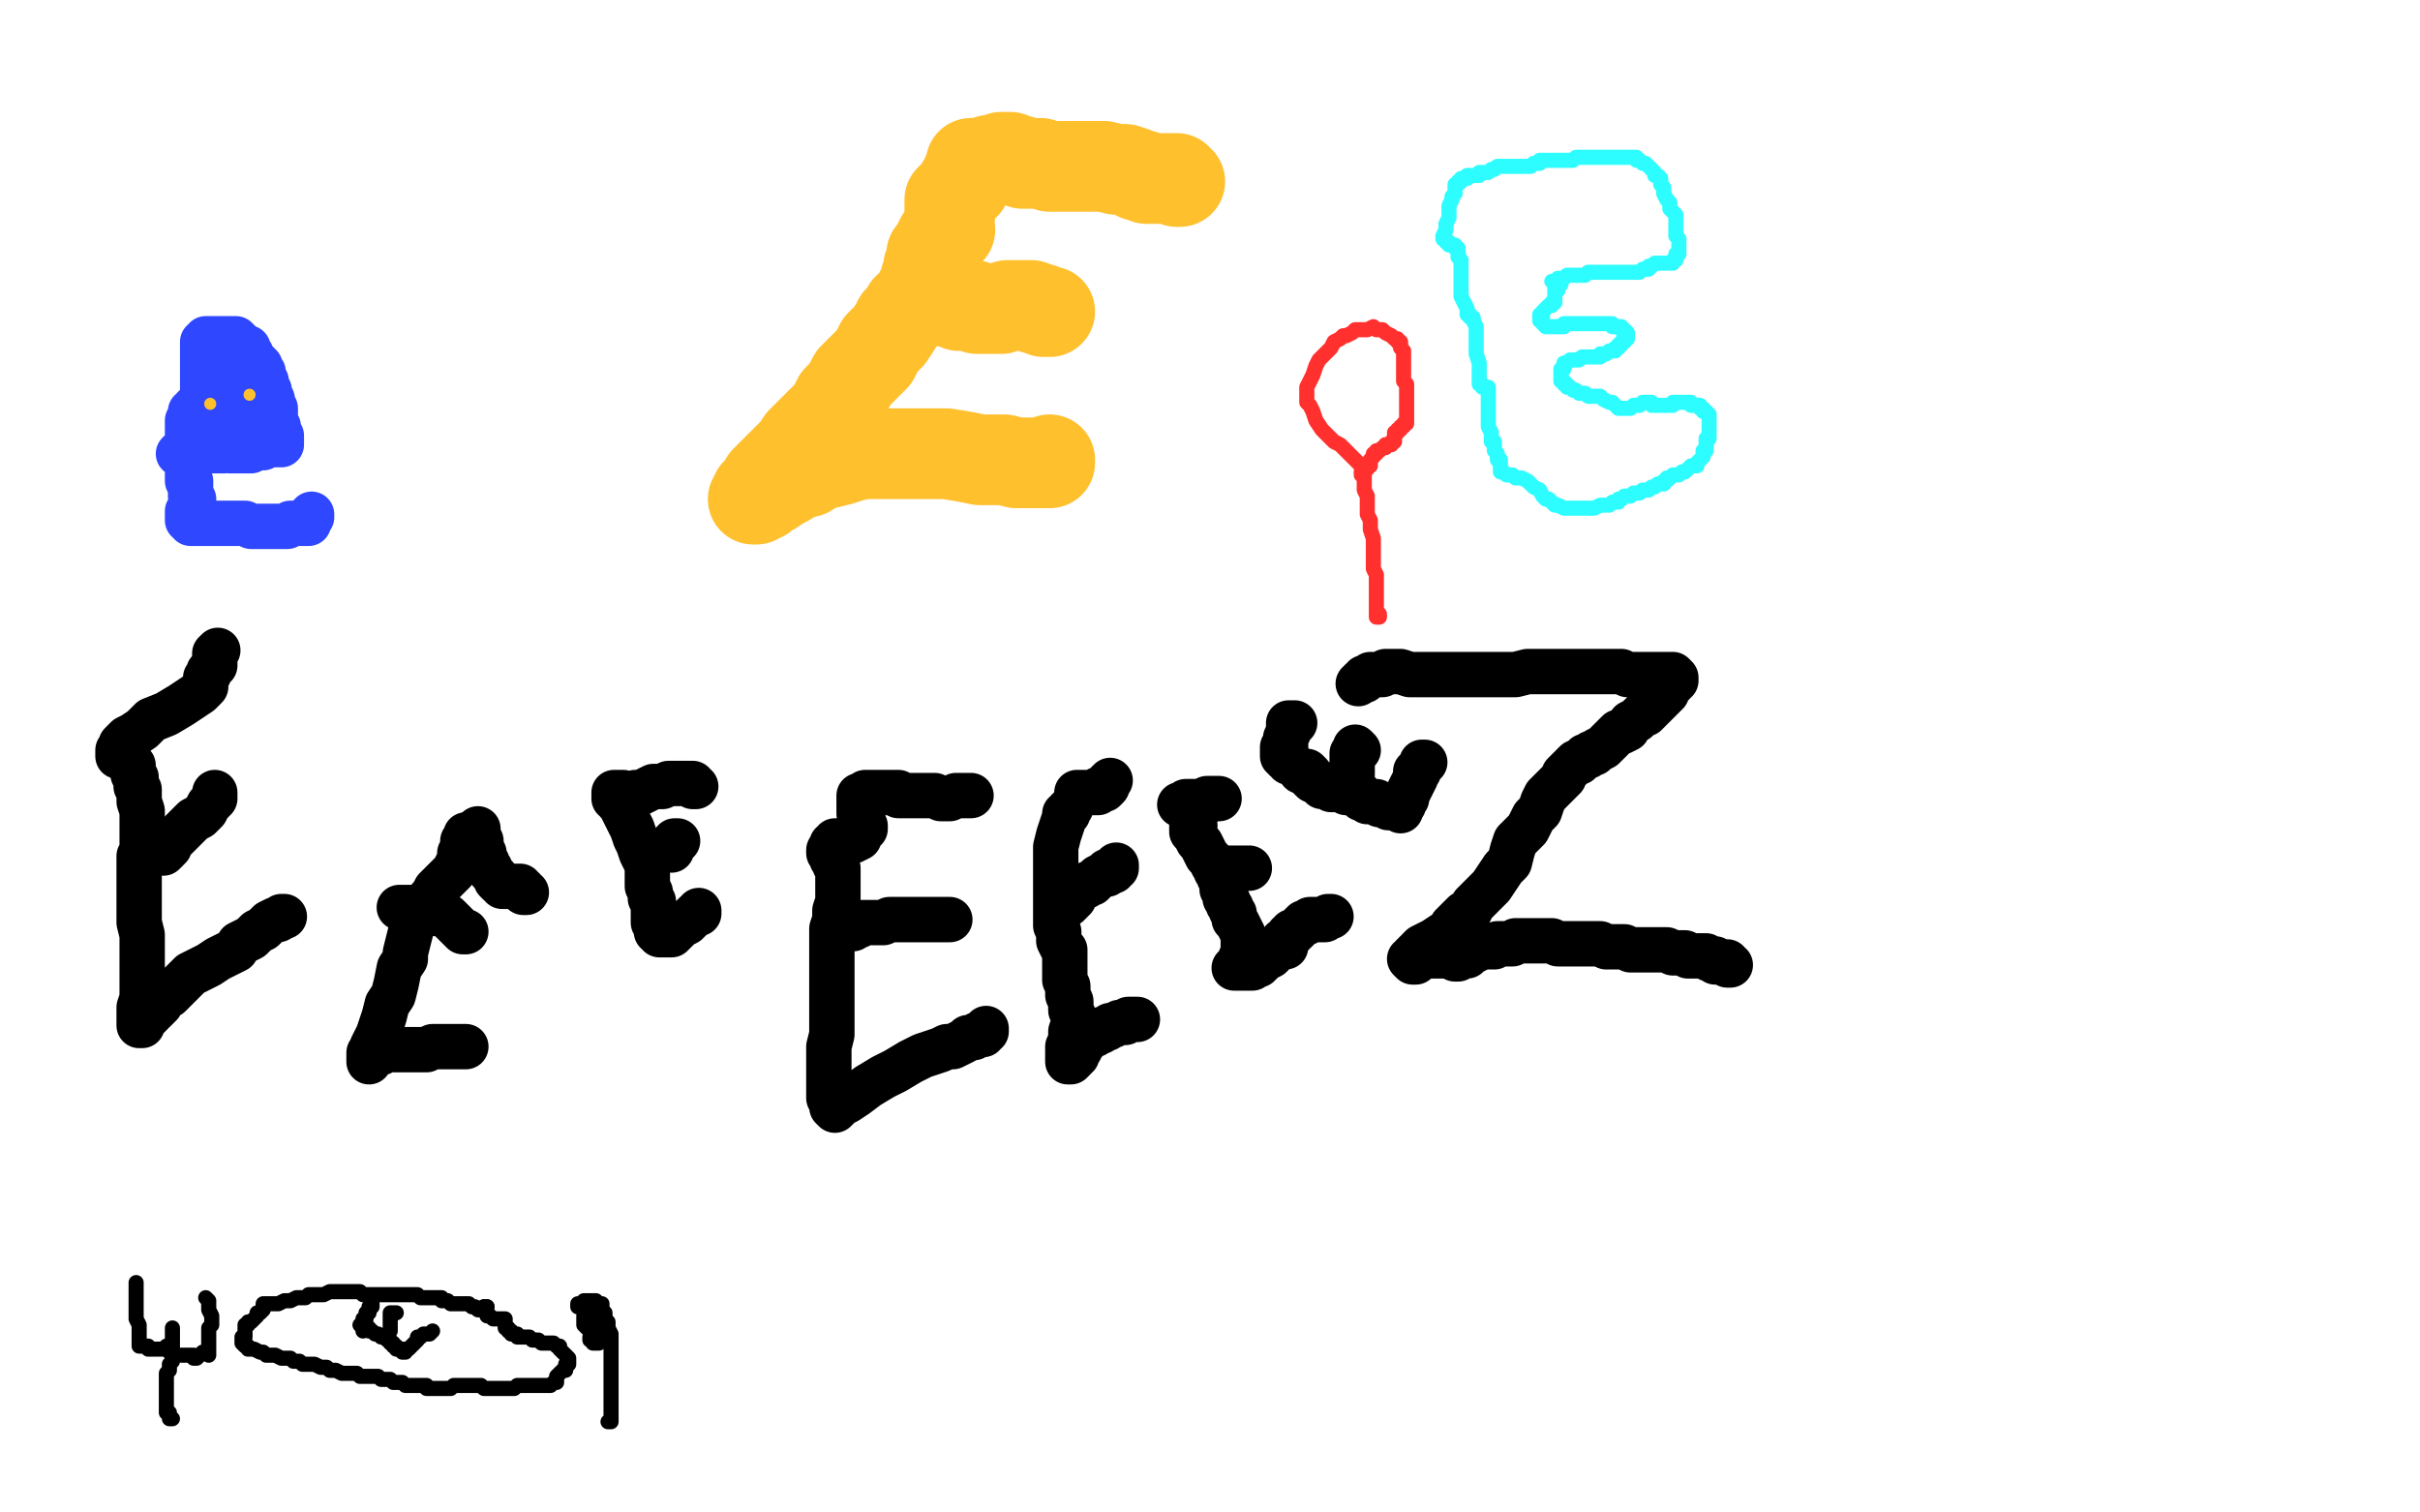
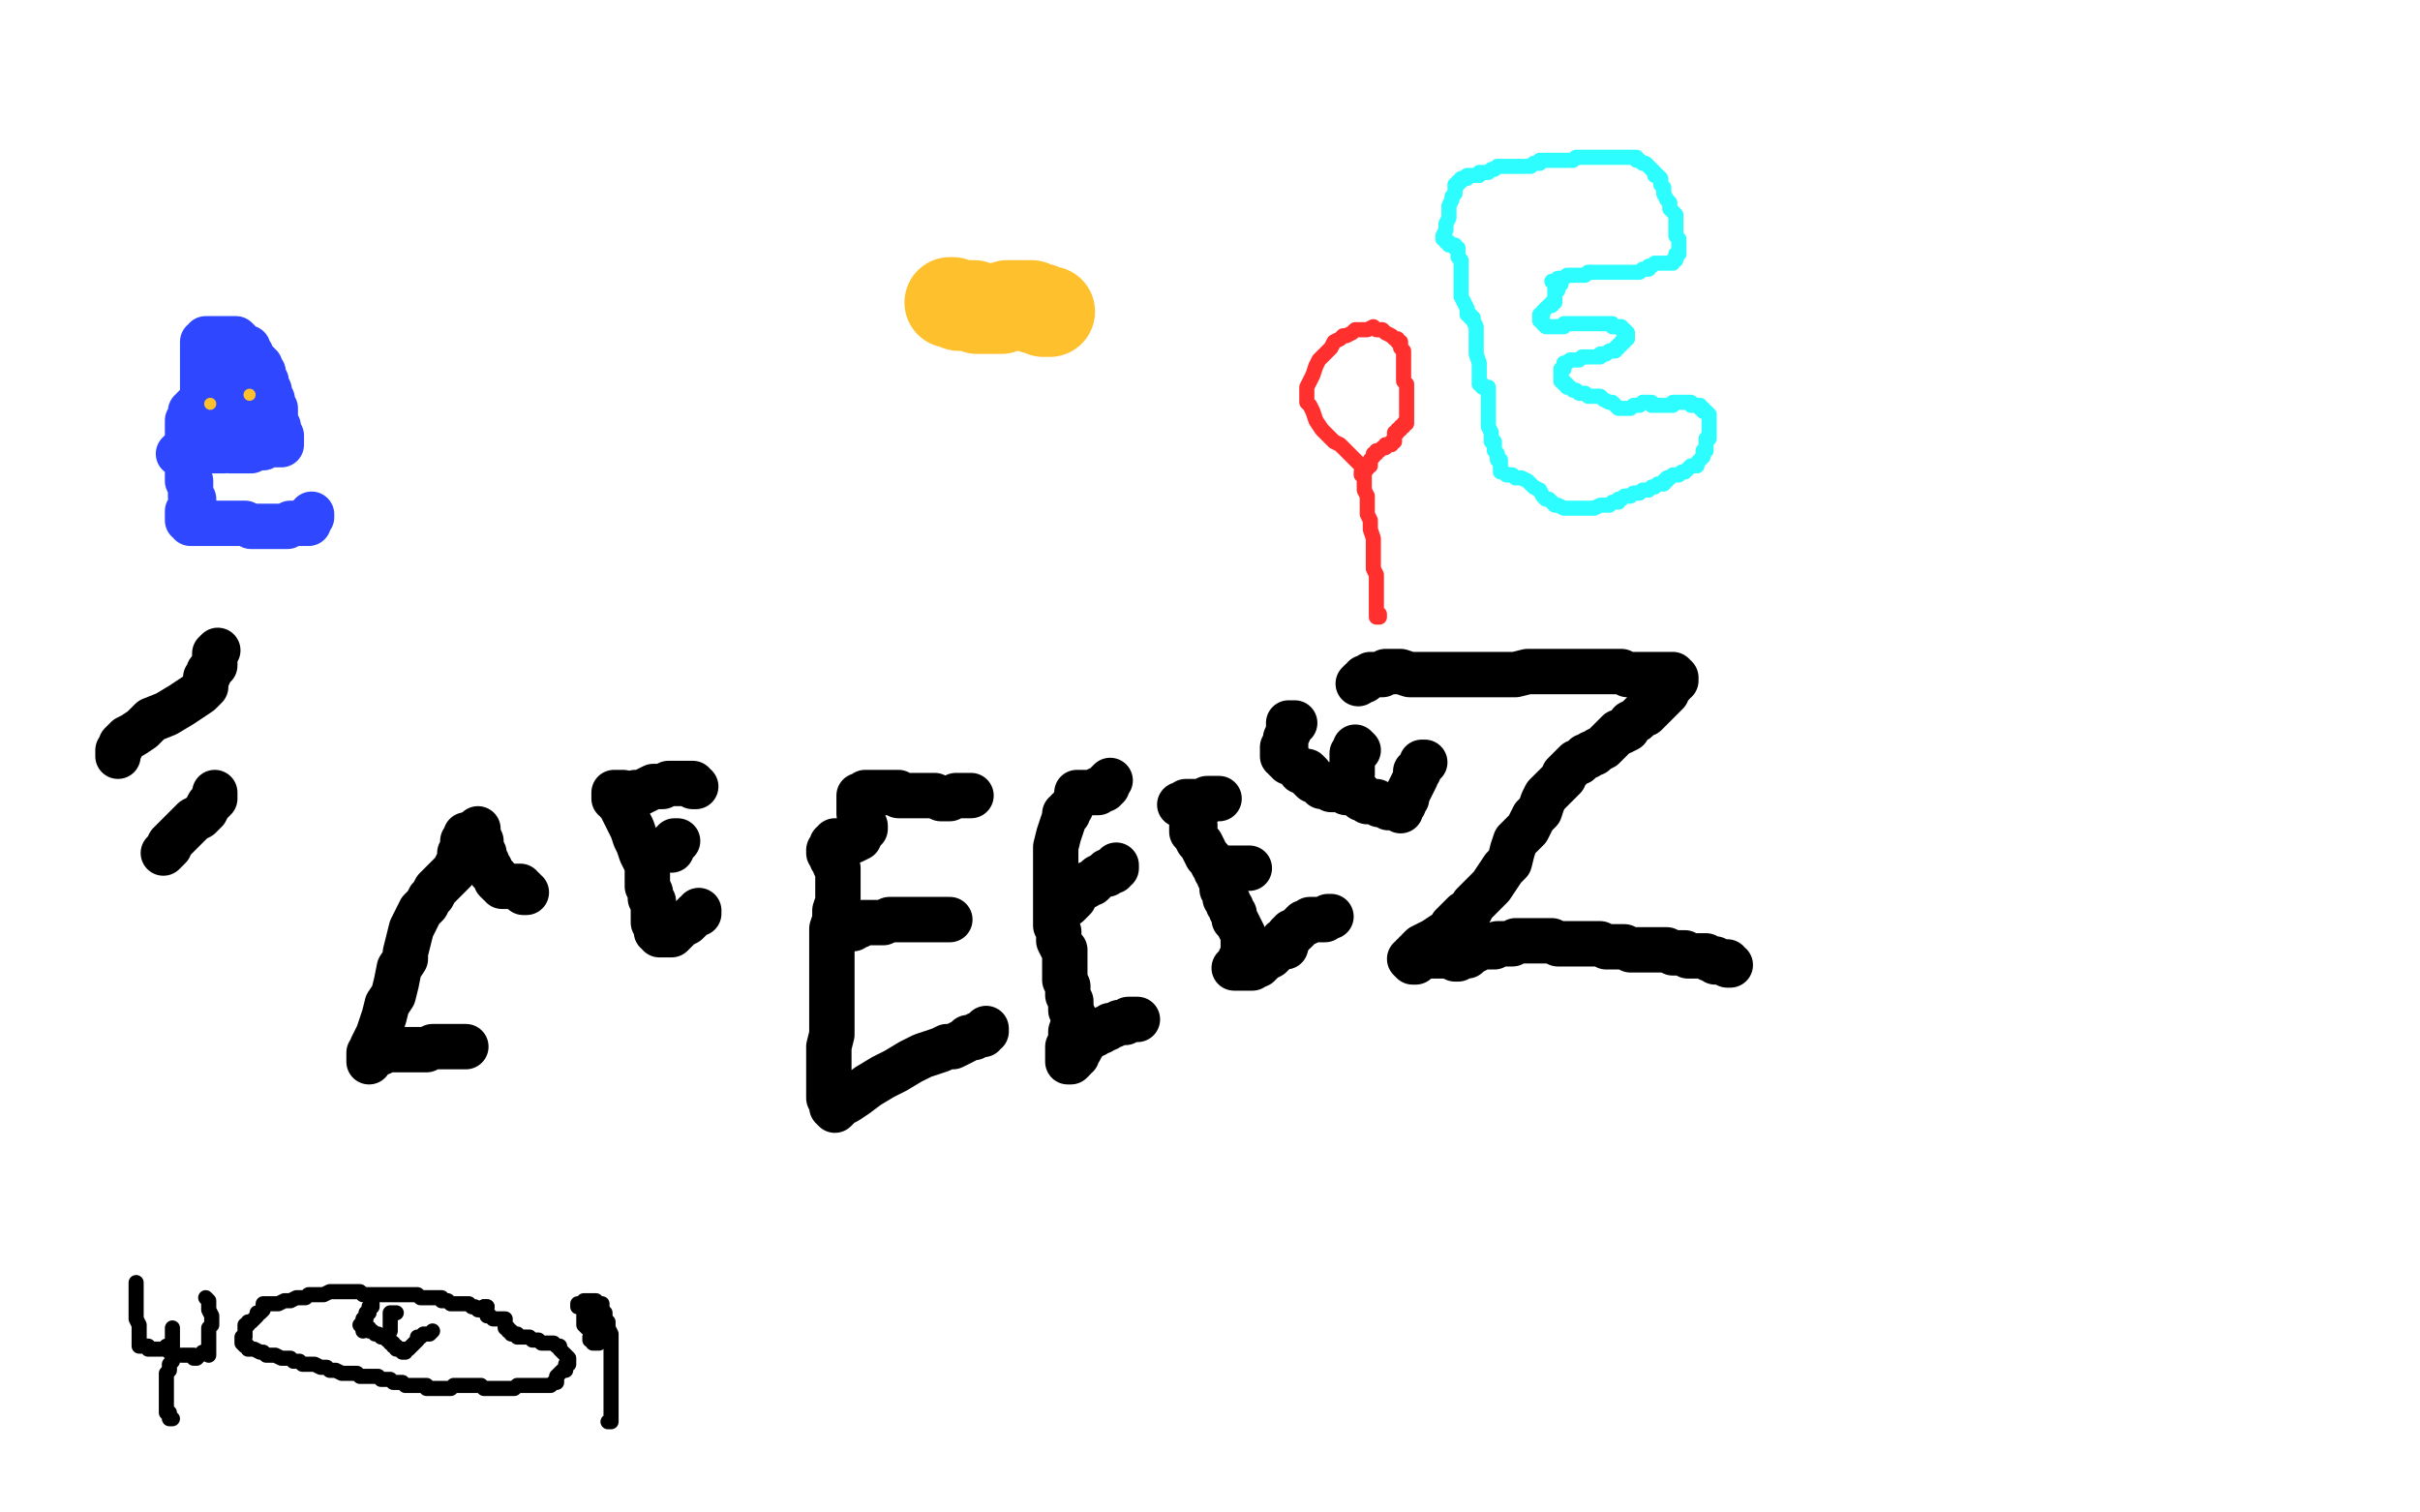
<svg xmlns="http://www.w3.org/2000/svg" width="800" height="500" version="1.1" style="stroke-antialiasing: false">
  <desc>This SVG has been created on https://colorillo.com/</desc>
  <rect x="0" y="0" width="800" height="500" style="fill: rgb(255,255,255); stroke-width:0" />
  <polyline points="376,179 383,179 383,179 386,179 386,179 390,179 390,179 394,179 394,179 397,179 397,179 401,178 401,178 404,178 404,178 407,177 407,177 409,177 409,177 415,177 417,177 420,177 423,177 426,177 429,177 432,177 434,177 437,177 440,176 442,176 445,175 447,175 449,175 451,175 455,175 460,175 466,175 473,175 480,175 487,175 494,175 499,175 504,174 508,174 513,173 517,173 521,173 523,173 525,173 526,172 528,172 530,172 531,172 532,173 532,172 531,172 531,173 530,173 529,174 528,175 526,176 523,179 519,183 514,187 509,191 502,197 496,202 490,206 485,210 481,213 477,216 474,218 471,220 469,222 468,224 466,227 464,231 462,236 460,241 457,247 456,253 454,258 451,263 448,268 445,274 442,279 438,286 434,293 431,299 428,304 425,307 423,310 421,312 419,315 416,317 414,319 413,320 411,320 410,321 409,321 409,320 410,320 411,320 412,319 416,317 421,314 426,311 432,309 437,307 441,306 446,304 451,303 457,301 462,299 469,296 475,293 482,292 490,291 497,291 505,291 514,291 522,291 530,290 536,290 543,289 549,289 555,289 560,289 565,289 568,289 572,289 576,289 580,289 583,289 587,289 590,289 593,289 595,289 597,289 596,289" style="fill: none; stroke: #c700ba; stroke-width: 30; stroke-linejoin: round; stroke-linecap: round; stroke-antialiasing: false; stroke-antialias: 0; opacity: 1.0" />
  <polyline points="374,158 376,158 376,158 378,158 378,158 380,157 380,157 384,157 384,157 388,157 388,157 393,156 393,156 399,156 399,156 402,157 402,157 405,157 405,157 408,157 408,157 413,158 417,160 421,162 424,164 426,166 426,168 424,171 422,174 418,176 412,180 406,183 398,186 391,188 382,190 372,191 360,192 345,192 331,190 319,188 310,185 304,184 300,182 299,179 300,175 304,170 316,162 337,151 361,139 385,128 409,119 428,114 440,112 448,111 454,112 458,115 462,119 465,125 467,131 468,137 465,143 461,149 453,156 444,163 434,170 423,176 412,182 399,187 388,190 379,192 370,192 364,192 358,190 353,187 350,182 348,175 348,165 354,151 365,134 378,118 393,105 406,98 416,94 424,92 430,91 434,92 436,95 436,99 434,103 430,106 425,110 415,114 396,123 372,133 348,141 329,145 316,147 307,147 299,147 293,147 287,147 283,148 279,150 275,151 274,153 274,152 277,151 283,147 295,142 314,137 339,133 366,129 392,127 413,124 429,123 441,123 450,124 458,125 465,126 471,127 474,129 476,131 475,133 472,137 465,141 451,148 428,157 399,167 368,175 338,180 310,181 287,181 270,179 256,175 247,172 242,169 239,167 236,166 233,165 231,164 231,163 234,161 240,157 254,151 274,145 297,140 320,137 342,135 360,134 376,133 390,134 400,135 408,137 416,139 423,142 430,144 436,146 440,149 440,152 437,155 430,158 419,162 401,167 381,172 365,175 356,177 352,177 351,175 354,172 359,168 368,164 380,159 394,156 411,152 433,148 465,145 504,144 551,145 599,146 643,148 676,149 692,151 697,154 696,158 684,168 658,181 626,194 594,205 565,212 542,215 523,215 506,214 486,210 462,205 434,200 403,196 370,192 337,190 309,188 292,186 285,184 283,182 286,178 296,173 315,168 341,163 370,158 407,155 452,154 500,154 546,155 584,156 613,158 625,159 628,161 626,163 620,167 611,172 600,178 589,183" style="fill: none; stroke: #ffffff; stroke-width: 30; stroke-linejoin: round; stroke-linecap: round; stroke-antialiasing: false; stroke-antialias: 0; opacity: 1.0" />
  <polyline points="484,162 487,160 487,160 492,158 492,158 499,156 499,156 510,154 510,154 524,152 524,152 542,151 542,151 564,150 564,150 592,148 592,148 627,147 627,147 666,145 703,145 727,148 734,151 734,157 718,170 690,186 657,200 622,211 585,218 548,223 511,226 477,227 446,227 418,226 391,223 364,220 339,216 314,211 292,206 272,200 258,193 250,185 248,179 249,173 256,166 267,160 280,156 295,153 313,150 336,150 365,151 402,153 444,158 488,164 528,173 561,182 583,190 592,194 596,197 596,200 592,203 585,206 569,209 540,210 503,211 456,213 401,215 345,217 293,219 251,218 220,215 207,212 204,208 205,203 213,197 228,191 249,184 271,177 296,171 325,167 362,165 404,164 445,165 479,169 501,174 507,178 506,182 496,187 474,194 447,200 418,204 393,206 376,207 363,206 355,205 349,202 347,199 348,194 353,189 364,183 384,175 411,167 440,160 468,155 495,152 523,152 544,152 553,153 557,154 555,156 546,159 518,164 482,170 439,174 389,178 338,181 289,182 248,182 216,182 201,181 196,179 196,177 199,176 202,174 211,173 233,168 265,163 307,159 361,158 425,158 489,160 547,164 587,169 603,175 602,181 582,189 549,195 508,198 457,201 398,207 334,214 272,221 219,226 183,230 168,230 165,230 169,227 183,223 212,215 251,207 300,200 351,196 394,194 421,196 428,198 425,201 409,208 380,216 346,222 311,226 276,229 245,231 224,231" style="fill: none; stroke: #ffffff; stroke-width: 30; stroke-linejoin: round; stroke-linecap: round; stroke-antialiasing: false; stroke-antialias: 0; opacity: 1.0" />
  <polyline points="466,211 467,211 467,211 467,212 467,212 468,213 468,213 468,214 468,214 468,216 468,216 468,217 468,217 467,219 467,219 467,220 467,221 466,223 465,224 464,225 463,226 462,228 461,229 460,230 459,231 459,232 459,233 459,234 459,235 459,236 459,237 460,238 461,238 461,239 461,240 462,241 462,242 462,243 462,245 462,246 462,247 462,248 461,250 461,251 460,252 461,251 463,250 465,249 468,248 471,247 473,246 476,245 479,243 482,242 484,240 486,239 487,239 487,238 486,238 485,238 482,239 477,240 472,242 467,243 463,245 459,246 456,247 453,249 451,249 449,250 448,250 446,251 445,251 445,252 445,253 444,253 443,253 442,253 441,253 440,253 439,253 438,253 438,252 438,251 437,250 437,247 438,244 440,241 443,239 448,237 454,236 460,236 465,237 469,238 472,239 474,241 474,242 473,244 472,245 470,247 469,248 467,250 465,251 462,253 459,255 456,257 454,260 450,262 446,266 442,270 438,274 433,278 429,282 425,286 422,290 419,294 416,298 415,301 414,303 413,306 412,308 410,310 408,313 406,316 403,318 402,319 400,320 399,320 399,321 400,320 404,319 408,318 412,316 417,314 424,310 433,304 441,297 449,291 454,286 459,282 463,277 466,274 470,270 473,267 476,264 477,261 478,259 478,258 477,258 478,257 478,256 477,256 477,255 477,254 478,254 477,255 473,258 467,264 458,273 446,284 434,297 423,310 415,320 410,328 405,332 399,337 392,342 380,349 365,356 350,363 340,368 334,371 330,373 327,373 327,372 328,372 330,371 333,370 336,369 341,367 350,365 359,362 367,359 374,357 380,355 385,352 390,350 395,347 400,345 405,342 409,337 413,333 417,329 422,324 433,318 454,309 477,298 502,287 528,277 554,266 578,256 603,245 631,230 662,212 693,192 716,176 725,170 727,169 724,170 717,175 703,185 688,197 675,207 667,214 662,218 658,222 653,226 647,230 636,235 619,242 596,253 568,267 537,284 504,303 471,321 442,335 415,346 395,354 382,358 374,360 369,361 367,361 368,359 372,356 383,348 403,335 428,318 454,301 483,285 521,269 571,252 630,235 693,218 753,203 729,233 702,241 676,247 644,253 604,262 556,275 503,291 449,308 403,322 367,331 344,334 337,334 335,332 337,328 344,321 355,315 369,309 386,305 411,299 443,294 482,289 527,285 573,282 615,281 647,281 662,282 669,282 673,283 674,285 674,286 673,287 671,289 667,292 659,297 646,304 629,312 612,316 595,319 580,321 564,323 545,325 518,329 502,331 487,333 470,334 442,335 426,334 420,330 418,323 423,312 433,300 446,289 464,280 486,272 513,263 543,255 582,247 626,241 667,238 697,238 707,240 710,242 707,246 701,250 689,256 674,264 654,271 635,278 615,282 597,285 580,288 561,293 541,299 519,307 496,314 476,321 459,325 446,327 437,327 432,325 428,320 428,312 429,303 432,298 437,294 443,291 452,289 461,287 470,285 479,284 486,282 493,281 498,281 505,280 513,280 521,280 529,281 537,282 543,283 550,285 556,286 563,288 570,290 578,292 585,294 591,295 596,296 599,297 602,297 604,297 605,297 606,296 607,295 608,294 610,294 613,293 616,292 620,292 624,291 628,290 630,290 632,289 633,289 632,289 631,289 630,289" style="fill: none; stroke: #ffffff; stroke-width: 30; stroke-linejoin: round; stroke-linecap: round; stroke-antialiasing: false; stroke-antialias: 0; opacity: 1.0" />
  <polyline points="449,226 450,225 450,225 451,225 451,225 451,224 451,224 452,224 452,224 453,223 453,223 454,223 454,223 455,223 455,223 456,223 456,223 457,223 458,222 459,222 461,222 463,222 466,223 470,223 474,223 478,223 482,223 485,223 488,223 491,223 494,223 497,223 501,223 505,222 508,222 512,222 516,222 521,222 525,222 529,222 532,222 534,222 536,222 538,223 539,223 541,223 544,223 546,223 549,223 552,223 553,223 554,224 554,225 553,225 553,226 552,227 551,228 551,229 550,230 549,231 547,233 546,234 544,236 543,236 542,237 541,238 539,239 538,241 536,242 535,242 534,243 532,245 531,246 530,247 528,248 527,249 526,249 525,250 524,250 523,251 522,252 521,252 520,253 519,254 518,255 517,256 517,257 516,258 515,259 514,260 513,261 511,263 510,265 509,268 507,270 506,272 505,274 503,276 501,278 500,281 499,285 497,287 495,290 493,293 491,295 489,297 487,299 486,301 484,302 482,304 480,306 479,308 477,309 474,311 472,312 470,313 469,314 469,315 468,315 468,316 467,316 467,317 466,317 467,318 468,318 468,317 470,316 473,316 475,316 477,316 479,316 481,317 482,317 483,316 485,316 486,315 488,314 490,313 492,313 493,313 494,313 495,312 496,312 497,312 498,312 499,312 500,312 501,311 502,311 505,311 507,311 510,311 513,311 515,312 518,312 520,312 522,312 524,312 527,312 529,312 531,313 533,313 535,313 537,313 539,314 541,314 543,314 545,314 547,314 549,314 551,314 553,315 555,315 557,315 558,316 560,316 562,316 564,316 565,317 566,317 567,317 567,318 568,318 569,318 570,318 571,318 571,319 572,319" style="fill: none; stroke: #000000; stroke-width: 15; stroke-linejoin: round; stroke-linecap: round; stroke-antialiasing: false; stroke-antialias: 0; opacity: 1.0" />
  <polyline points="431,255 430,255 430,255 431,255 431,255 432,255 432,255 433,256 433,256 433,257 433,257 434,258 435,258 436,259 437,259 437,260 438,260 439,260 440,261 441,261 442,261 443,261 444,261 445,261 445,262 446,262 447,262 448,262 449,262 449,263 450,263 450,264 451,264 452,265 453,265 454,265 455,265 456,266 457,266 458,266 459,267 460,267 461,267 462,267 463,267 463,268 463,267 464,266 464,265 465,264 465,263 466,261 467,259 468,257 468,255 469,255 469,254 470,253 470,252 471,252" style="fill: none; stroke: #000000; stroke-width: 15; stroke-linejoin: round; stroke-linecap: round; stroke-antialiasing: false; stroke-antialias: 0; opacity: 1.0" />
  <polyline points="447,256 447,255 447,255 447,254 447,254 447,252 447,252 447,251 447,251 447,250 447,250 447,249 447,249 448,248 448,247 449,248" style="fill: none; stroke: #000000; stroke-width: 15; stroke-linejoin: round; stroke-linecap: round; stroke-antialiasing: false; stroke-antialias: 0; opacity: 1.0" />
  <polyline points="426,252 426,251 426,251 425,251 425,251 425,250 425,250 424,250 424,249 424,248 424,247 425,247 425,246 425,245 425,244 426,242 426,241 426,240 426,239 427,239 428,239" style="fill: none; stroke: #000000; stroke-width: 15; stroke-linejoin: round; stroke-linecap: round; stroke-antialiasing: false; stroke-antialias: 0; opacity: 1.0" />
  <polyline points="395,273 394,273 394,273 394,274 394,275 395,276 396,278 397,279 398,281 399,283 400,284 401,286 402,287 402,288 403,289 403,290 404,292 404,293 404,294 405,295 405,297 406,298 406,299 407,300 407,301 408,302 408,304 409,305 410,307 411,309 411,311 411,313 411,315 410,317 410,319 410,320 409,320 408,320 409,320 410,320 411,320 412,320 413,320 414,320 415,319 416,319 417,318 418,317 420,316 421,315 422,314 423,313 424,313 425,313 425,312" style="fill: none; stroke: #000000; stroke-width: 15; stroke-linejoin: round; stroke-linecap: round; stroke-antialiasing: false; stroke-antialias: 0; opacity: 1.0" />
  <polyline points="403,289 403,288 403,288 404,288 404,288 405,288 405,288 406,287 406,287 407,287 408,287 409,287 410,287 411,287 412,287 413,287" style="fill: none; stroke: #000000; stroke-width: 15; stroke-linejoin: round; stroke-linecap: round; stroke-antialiasing: false; stroke-antialias: 0; opacity: 1.0" />
  <polyline points="390,266 391,266 391,266 392,265 392,265 393,265 393,265 394,265 394,265 395,265 395,265 396,265 397,265 398,265 399,265 399,264 400,264 401,264 402,264 403,264" style="fill: none; stroke: #000000; stroke-width: 15; stroke-linejoin: round; stroke-linecap: round; stroke-antialiasing: false; stroke-antialias: 0; opacity: 1.0" />
  <polyline points="421,314 422,314 422,314 423,313 423,313 424,312 424,312 424,311 424,311 425,311 426,310 426,309 427,309 427,308 428,308 429,307 430,306 431,305 432,305 433,304 434,304 435,304 436,304 437,304 438,304 439,303 440,303" style="fill: none; stroke: #000000; stroke-width: 15; stroke-linejoin: round; stroke-linecap: round; stroke-antialiasing: false; stroke-antialias: 0; opacity: 1.0" />
  <polyline points="354,267 353,268 353,268 353,269 353,269 352,269 352,269 352,270 352,270 351,273 351,273 350,276 350,276 349,280 349,280 349,284 349,284 349,288 349,291 349,294 349,297 349,300 349,303 349,306 350,308 350,311 351,313 352,314 352,316 352,318 352,321 352,324 353,326 353,329 354,331 354,334 355,336 355,338 354,341 354,344 353,346 353,348 353,350 353,351 354,351 355,350 355,349 356,349 356,348 357,347 358,345 359,344 360,343 361,342 362,342 363,341 364,341 365,340 366,340 367,339 368,339 370,338 371,338 372,338 373,337 374,337 375,337 376,337" style="fill: none; stroke: #000000; stroke-width: 15; stroke-linejoin: round; stroke-linecap: round; stroke-antialiasing: false; stroke-antialias: 0; opacity: 1.0" />
  <polyline points="353,299 354,298 354,298 355,297 355,297 356,295 356,295 357,294 357,294 358,293 358,293 359,293 359,293 360,292 360,292 361,292 361,292 362,291 362,291 363,290 365,289 366,289 366,288 367,288 368,288 368,287 369,287 369,286" style="fill: none; stroke: #000000; stroke-width: 15; stroke-linejoin: round; stroke-linecap: round; stroke-antialiasing: false; stroke-antialias: 0; opacity: 1.0" />
  <polyline points="356,263 356,262 356,262 357,262 357,262 358,262 358,262 359,262 359,262 360,262 361,262 362,262 363,262 363,261 364,261 365,261 366,260 366,259 367,258" style="fill: none; stroke: #000000; stroke-width: 15; stroke-linejoin: round; stroke-linecap: round; stroke-antialiasing: false; stroke-antialias: 0; opacity: 1.0" />
  <polyline points="321,263 320,263 320,263 319,263 319,263 318,263 318,263 317,263 317,263 316,263 316,263 314,264 314,264 313,264 313,264 312,264 311,264 309,263 308,263 307,263 306,263 305,263 304,263 303,263 302,263 301,263 300,263 299,263 298,263 297,263 297,262 296,262 295,262 294,262 293,262 292,262 291,262 290,262 289,262 288,262 287,262 286,262 285,263 284,263 284,264 284,265 284,266 284,267 284,268 284,269 285,270 285,272 286,273 286,274 285,275 284,276 284,277 282,278 281,278 280,279 279,279 278,278 277,278 276,278 276,279 275,279 275,280 275,281 274,281 274,282 275,283 275,284 276,285 276,286 277,287 277,288 277,289 277,290 277,291 277,293 277,295 277,298 276,301 276,304 275,307 275,310 275,314 275,317 275,321 275,324 275,327 275,331 275,334 275,338 275,342 274,346 274,349 274,353 274,356 274,359 274,361 274,363 275,365 275,366 276,367 277,366 278,365 280,364 283,362 287,359 292,356 296,354 301,351 305,349 308,348 311,347 313,346 315,346 317,345 319,344 320,343 322,343 323,342 324,342 325,342 325,341 326,341 326,340" style="fill: none; stroke: #000000; stroke-width: 15; stroke-linejoin: round; stroke-linecap: round; stroke-antialiasing: false; stroke-antialias: 0; opacity: 1.0" />
  <polyline points="282,307 283,306 283,306 284,306 284,306 285,305 285,305 286,305 286,305 288,305 288,305 290,305 290,305 292,305 292,305 294,304 296,304 298,304 300,304 302,304 304,304 306,304 308,304 310,304 311,304 312,304 313,304 314,304" style="fill: none; stroke: #000000; stroke-width: 15; stroke-linejoin: round; stroke-linecap: round; stroke-antialiasing: false; stroke-antialias: 0; opacity: 1.0" />
  <polyline points="230,260 229,260 229,260 229,259 229,259 228,259 228,259 226,259 226,259 224,259 224,259 221,259 221,259 219,260 216,260 214,261 212,262 211,262 210,262 209,263 208,263 207,263 206,262 205,262 204,262 203,262 203,263 203,264 204,264 204,265 205,266 206,268 207,270 208,272 209,274 210,277 211,279 212,282 213,284 214,286 214,289 214,291 214,293 215,295 215,297 216,298 216,299 216,300 216,301 216,302 216,304 216,305 217,306 217,307 217,308 218,308 218,309 219,309 220,309 221,309 222,309 223,308 224,307 225,306 227,305 228,304 229,303 230,302 231,302 231,301" style="fill: none; stroke: #000000; stroke-width: 15; stroke-linejoin: round; stroke-linecap: round; stroke-antialiasing: false; stroke-antialias: 0; opacity: 1.0" />
  <polyline points="222,281 222,280 222,280 222,279 222,279 223,279 223,278 224,278" style="fill: none; stroke: #000000; stroke-width: 15; stroke-linejoin: round; stroke-linecap: round; stroke-antialiasing: false; stroke-antialias: 0; opacity: 1.0" />
  <polyline points="154,276 154,277 154,277 153,278 153,278 153,280 153,280 153,281 153,281 152,282 152,282 152,284 152,284 151,286 151,286 150,288 150,288 149,289 149,289 147,291 146,292 145,293 144,294 143,296 142,297 141,299 139,301 138,303 136,307 135,311 134,315 134,317 132,320 131,325 130,329 128,332 127,336 126,339 125,342 124,344 123,346 123,348 122,350 122,351 122,350 122,349 122,348 123,348 124,348 125,348 126,348 127,347 128,347 130,347 131,347 134,347 137,347 139,347 141,347 143,346 144,346 146,346 147,346 149,346 150,346 152,346 153,346 154,346" style="fill: none; stroke: #000000; stroke-width: 15; stroke-linejoin: round; stroke-linecap: round; stroke-antialiasing: false; stroke-antialias: 0; opacity: 1.0" />
-   <polyline points="132,300 133,300 133,300 134,300 134,300 135,300 135,300 136,300 136,300 138,300 138,300 140,301 140,301 142,301 142,301 144,302 144,302 146,302 146,302 148,303 150,305 151,306 152,307 153,308 154,308" style="fill: none; stroke: #000000; stroke-width: 15; stroke-linejoin: round; stroke-linecap: round; stroke-antialiasing: false; stroke-antialias: 0; opacity: 1.0" />
  <polyline points="158,274 158,275 158,275 158,276 158,276 159,278 159,278 159,279 159,279 159,281 159,281 160,282 160,282 160,283 160,283 160,284 160,284 161,285 161,285 161,286 162,287 162,288 163,289 164,290 164,291 165,292 166,292 166,293 167,293 168,293 169,293 170,293 171,293 172,293 172,294 173,294 173,295 174,295" style="fill: none; stroke: #000000; stroke-width: 15; stroke-linejoin: round; stroke-linecap: round; stroke-antialiasing: false; stroke-antialias: 0; opacity: 1.0" />
-   <polyline points="44,253 44,254 44,254 44,255 44,255 44,256 44,256 45,257 45,257 45,258 45,258 45,260 46,261 46,263 46,265 47,268 47,270 47,272 47,274 47,276 47,278 47,281 46,283 46,285 46,287 46,289 46,290 46,292 46,294 46,296 46,297 46,299 46,302 46,305 47,309 47,313 47,318 47,323 47,327 47,330 46,333 46,335 46,336 46,338 46,339 47,339 47,338 48,337 49,336 50,335 50,334 51,334 52,333 53,332 54,330 56,329 58,327 60,325 63,322 67,320 69,319 72,317 74,316 76,315 78,314 79,312 81,311 83,310 85,308 87,307 89,305 91,304 92,304 93,303 94,303 93,303" style="fill: none; stroke: #000000; stroke-width: 15; stroke-linejoin: round; stroke-linecap: round; stroke-antialiasing: false; stroke-antialias: 0; opacity: 1.0" />
  <polyline points="54,282 55,281 55,281 56,280 56,280 56,279 56,279 57,278 57,278 58,277 58,277 59,276 59,276 60,275 61,274 62,273 64,271 66,270 68,268 69,266 70,265 71,264 71,263 71,262" style="fill: none; stroke: #000000; stroke-width: 15; stroke-linejoin: round; stroke-linecap: round; stroke-antialiasing: false; stroke-antialias: 0; opacity: 1.0" />
  <polyline points="39,250 39,249 39,249 39,248 39,248 40,247 40,247 40,246 40,246 41,245 41,245 42,244 42,244 44,243 44,243 47,241 47,241 50,238 55,236 60,233 63,231 66,229 67,228 68,227 68,226 68,225 68,224 69,223 69,222 70,221 71,220 71,218 71,217 71,216 72,215" style="fill: none; stroke: #000000; stroke-width: 15; stroke-linejoin: round; stroke-linecap: round; stroke-antialiasing: false; stroke-antialias: 0; opacity: 1.0" />
  <polyline points="60,150 59,150 59,150 60,149 60,149 61,149 61,149 62,149 63,149 64,148 65,148 66,148 67,148 68,148 69,149 70,149 71,149 73,149 74,149 75,148 76,148 76,149 77,149 78,149 79,149 80,149 81,149 82,149 83,149 84,148 85,148 86,148 87,148 88,147 89,147 89,146 90,146 90,147 91,147 92,147 92,146 93,146 93,147 93,146 93,145 93,144 92,143 92,142 92,141 91,140 91,139 91,138 91,137 91,136 91,135 90,134 90,132 89,130 89,129 88,127 88,126 87,125 87,123 86,122 86,121 85,120 84,119 83,118 83,117 82,117 82,116 82,115 81,115 80,114 79,113 78,112 77,112 76,112 75,112 74,112 73,112 72,112 71,112 70,112 69,112 68,112 68,113 67,113 67,114 67,115 67,116 67,117 67,118 67,119 67,120 67,121 67,122 67,123 67,124 67,125 67,126 67,127 67,128 67,129 67,130 67,131 67,132 67,133 66,133 66,134 65,134 64,135 64,136 63,136 63,137 63,138 63,139 62,139 62,140 62,141 62,142 62,143 62,145 62,146 62,148 62,149 62,150 62,151 62,152 62,154 62,155 62,156 62,157 62,158 62,159 63,159 63,160 63,161 63,162 63,163 63,164 64,165 64,166 63,166 63,167 63,168 62,169 62,170 62,171 62,172 63,172 63,173 64,173 65,173 66,173 67,173 68,173 69,173 70,173 71,173 72,173 73,173 74,173 75,173 77,173 78,173 80,173 81,173 83,174 85,174 87,174 89,174 91,174 93,174 95,174 96,173 97,173 98,173 99,173 100,173 101,173 102,173 102,172 102,171 103,171 103,170" style="fill: none; stroke: #2e47ff; stroke-width: 15; stroke-linejoin: round; stroke-linecap: round; stroke-antialiasing: false; stroke-antialias: 0; opacity: 1.0" />
  <polyline points="73,129 73,130 73,130 73,129 73,129 73,128 73,127 73,126 73,125 74,125 74,124 75,124 75,123 76,123 77,123 78,123 79,123 79,124 80,124 80,125 81,126 81,127 82,127 82,128 82,129 83,130 83,131 83,132 83,133 84,133 84,134 84,135 83,136 82,137 81,137 81,138 80,138 79,138 78,138 77,138 75,138 75,137 74,137 73,137 72,137 71,137 71,136 70,136 70,135 70,134 70,133 70,132 70,131 71,131 71,130 71,129 71,128 71,127" style="fill: none; stroke: #2e47ff; stroke-width: 15; stroke-linejoin: round; stroke-linecap: round; stroke-antialiasing: false; stroke-antialias: 0; opacity: 1.0" />
  <circle cx="69.5" cy="133.5" r="2" style="fill: #ffc02e; stroke-antialiasing: false; stroke-antialias: 0; opacity: 1.0" />
  <circle cx="82.5" cy="130.5" r="2" style="fill: #ffc02e; stroke-antialiasing: false; stroke-antialias: 0; opacity: 1.0" />
-   <polyline points="314,76 313,76 313,76 313,77 313,77 312,78 312,78 311,79 311,80 310,81 309,83 308,84 308,86 307,88 307,90 306,92 306,94 305,96 304,97 303,99 302,101 300,102 299,104 297,106 296,108 294,111 291,114 289,118 286,121 282,125 280,129 277,132 275,136 271,140 268,143 265,146 263,149 260,152 258,154 255,157 253,159 252,162 250,163 250,165 249,165 250,165 251,164 252,164 253,163 254,162 255,162 258,160 260,159 263,157 267,156 270,154 274,153 278,152 281,151 285,150 289,150 293,150 297,150 302,150 307,150 313,150 319,151 324,152 329,152 332,152 336,153 339,153 342,153 344,153 346,153 347,153 347,152" style="fill: none; stroke: #ffc02e; stroke-width: 30; stroke-linejoin: round; stroke-linecap: round; stroke-antialiasing: false; stroke-antialias: 0; opacity: 1.0" />
  <polyline points="314,100 315,100 315,100 317,101 317,101 318,101 318,101 320,101 320,101 322,101 322,101 323,102 323,102 325,102 325,102 328,102 328,102 331,102 331,102 333,101 335,101 337,101 338,101 339,101 340,101 341,101 342,102 344,102 345,103 346,103 347,103" style="fill: none; stroke: #ffc02e; stroke-width: 30; stroke-linejoin: round; stroke-linecap: round; stroke-antialiasing: false; stroke-antialias: 0; opacity: 1.0" />
-   <polyline points="314,71 314,70 314,70 314,69 314,69 314,68 314,68 314,66 314,66 315,65 315,65 316,64 316,64 317,63 318,62 318,61 319,61 319,60 320,59 320,58 320,57 321,57 321,56 321,55 321,54 322,54 323,54 324,54 325,54 326,54 327,53 328,53 330,53 331,52 332,52 333,52 334,52 335,53 336,53 337,53 338,54 340,54 341,54 344,54 347,55 350,55 355,55 360,55 365,55 369,56 372,56 375,57 376,58 377,58 378,58 379,59 381,59 383,59 385,59 387,59 388,59 389,59 389,60 390,60" style="fill: none; stroke: #ffc02e; stroke-width: 30; stroke-linejoin: round; stroke-linecap: round; stroke-antialiasing: false; stroke-antialias: 0; opacity: 1.0" />
  <polyline points="513,93 514,93 514,93 515,93 515,93 515,92 515,92 516,92 516,92 517,92 517,92 518,91 518,91 519,91 519,91 520,91 521,91 522,91 524,91 525,90 526,90 527,90 528,90 529,90 530,90 531,90 532,90 533,90 534,90 536,90 538,90 539,90 540,90 541,90 542,90 543,89 544,89 545,89 545,88 546,88 547,87 548,87 549,87 550,87 551,87 552,87 553,87 553,86 554,86 554,85 554,84 555,84 555,83 555,82 555,81 555,80 555,79 554,78 554,77 554,76 554,75 554,74 554,73 554,72 554,71 553,70 552,69 552,67 551,66 550,64 550,62 549,61 549,60 549,59 548,58 547,58 547,57 546,56 545,55 544,54 543,54 542,53 541,53 541,52 540,52 539,52 538,52 537,52 536,52 535,52 534,52 533,52 532,52 531,52 530,52 529,52 528,52 527,52 525,52 524,52 522,52 521,52 520,53 519,53 518,53 517,53 516,53 515,53 514,53 513,53 512,53 511,53 510,53 509,53 509,54 508,54 507,54 506,55 505,55 504,55 503,55 502,55 501,55 500,55 499,55 498,55 497,55 496,55 495,55 494,56 493,56 492,57 491,57 490,57 489,57 489,58 488,58 487,58 486,58 485,58 485,59 484,59 483,59 483,60 482,60 482,61 481,61 481,62 481,63 481,64 480,65 480,66 479,68 479,69 479,71 479,72 478,74 478,76 477,78 477,79 478,79 478,80 479,80 479,81 480,81 481,81 481,82 482,82 482,83 482,84 482,85 483,86 483,87 483,88 483,89 483,90 483,92 483,94 483,96 483,98 484,100 485,102 485,103 485,104 486,104 486,105 487,105 487,106 488,108 488,112 488,117 489,120 489,123 489,125 489,127 490,127 490,128 491,128 492,128 492,129 492,131 492,133 492,136 492,138 492,140 492,141 493,143 493,144 493,145 493,146 494,146 494,147 494,148 494,149 495,150 495,151 495,152 496,152 496,153 496,154 496,155 496,156 497,156 498,157 499,157 500,157 501,158 502,158 503,158 505,159 507,161 509,162 510,164 511,165 512,165 513,166 514,167 515,167 517,168 519,168 520,168 522,168 524,168 526,168 527,168 529,167 530,167 531,167 532,167 533,166 534,166 535,166 535,165 536,165 537,164 538,164 539,164 540,163 541,163 542,163 543,162 544,162 545,162 546,161 547,161 548,160 549,160 550,160 550,159 551,159 551,158 552,158 553,157 554,157 555,157 556,156 557,156 558,155 559,154 560,154 561,154 561,153 562,152 563,151 563,150 563,149 564,149 564,147 564,146 564,145 565,145 565,144 565,143 565,142 565,141 565,140 565,139 565,138 565,137 564,136 563,136 563,135 562,135 562,134 561,134 560,134 559,134 559,133 558,133 557,133 556,133 555,133 554,133 553,133 553,134 552,134 551,134 550,134 549,134 548,134 547,134 546,134 546,133 545,133 544,133 543,133 542,134 541,134 540,134 539,135 538,135 537,135 536,135 535,135 534,134 533,133 532,133 530,132 529,131 527,131 526,131 525,131 524,130 523,130 522,130 521,129 520,129 519,128 518,128 518,127 517,127 517,126 516,126 516,125 516,124 516,123 516,122 517,122 517,121 517,120 518,120 519,119 520,119 521,119 522,119 523,118 524,118 525,118 526,118 527,118 528,118 529,118 529,117 530,117 531,117 532,116 533,116 534,116 534,115 535,115 535,114 536,114 536,113 537,113 537,112 538,112 538,111 538,110 537,109 536,109 536,108 535,108 534,108 533,108 533,107 532,107 531,107 530,107 528,107 527,107 526,107 525,107 524,107 523,107 522,107 521,107 520,107 519,107 518,107 517,107 517,108 516,108 515,108 514,108 513,108 512,108 511,108 510,107 510,106 509,106 509,105 509,104 510,104 510,103 511,102 512,101 513,101 513,100 514,100 514,99 514,98 514,97 514,96 515,96 514,96 514,95 515,95 515,94 516,94 516,93 516,94" style="fill: none; stroke: #2efdff; stroke-width: 5; stroke-linejoin: round; stroke-linecap: round; stroke-antialiasing: false; stroke-antialias: 0; opacity: 1.0" />
  <polyline points="450,154 449,153 449,153 448,152 448,152 447,151 447,151 445,149 445,149 443,147 443,147 441,146 441,146 439,144 439,144 437,142 437,142 435,139 434,136 433,134 432,133 432,131 432,128 433,126 434,124 435,121 436,119 437,118 439,116 440,115 441,113 443,112 444,111 445,111 447,110 448,109 450,109 451,109 452,109 454,108 455,109 456,109 457,109 458,110 460,111 461,112 462,112 462,113 463,113 463,114 463,115 464,116 464,117 464,118 464,119 464,120 464,122 464,124 464,125 464,126 465,127 465,128 465,129 465,130 465,131 465,132 465,133 465,134 465,135 465,136 465,137 465,138 465,139 465,140 464,140 464,141 463,141 463,142 462,142 462,143 461,143 461,144 461,145 461,146 460,146 460,147 459,147 458,147 458,148 457,148 456,149 455,149 455,150 454,150 454,151 453,152 453,153 453,154 452,154 452,155 451,156 450,156 450,157 450,156 451,156 451,157 451,158 451,159 451,160 451,162 452,164 452,167 452,170 453,172 453,175 454,178 454,180 454,183 454,185 454,188 455,190 455,193 455,195 455,197 455,199 455,200 455,201 455,202 455,203 456,203 456,204 455,204 455,203" style="fill: none; stroke: #ff302e; stroke-width: 5; stroke-linejoin: round; stroke-linecap: round; stroke-antialiasing: false; stroke-antialias: 0; opacity: 1.0" />
  <circle cx="268.5" cy="440.5" r="0" style="fill: #ff302e; stroke-antialiasing: false; stroke-antialias: 0; opacity: 1.0" />
  <polyline points="270,436 269,436 269,436 268,436 268,436 267,436 267,436 266,436 266,436 265,436 265,436 264,436 264,436 263,436 263,436 262,436 262,436 260,436 259,436 257,436 255,435 252,435 250,434 247,434 244,432 242,430 241,429 239,429 238,428 236,428 235,427 233,427 229,427 225,427 220,427 214,427 207,427 201,427 195,427 190,427 186,428 183,428 181,428 178,429 176,429 174,430 172,430 169,430 167,431 163,431 160,431 157,431 155,431 152,432 149,432 146,432 144,432 141,433 138,433 135,433 133,434 132,435 131,435 131,436 131,437 131,438 131,439 131,440 132,442 132,443 132,445 132,447 132,449 132,450 132,452 132,453 132,455 132,456 132,457 132,458 132,459 133,460 134,460 135,460 136,460 137,460 138,460 143,460 146,461 149,462 152,463 154,463 157,464 159,465 162,466 164,467 166,468 168,469 171,471 174,473 177,476 180,479 184,482 188,485 192,487 196,489 199,490 202,491 205,491 208,491 209,491 211,491 213,491 214,491 215,491 216,491 217,491 218,491 219,490 220,490 221,489 223,489 224,488 225,488 226,488 227,488 229,488 230,488 232,488 235,488 237,488 239,488 242,487 245,486 247,486 250,485 253,484 256,484 259,484 261,483 263,483 265,482 266,481 267,479 268,478 269,477 270,476 271,474 273,474 274,473 277,472 280,470 283,469 287,467 291,466 294,465 297,465 300,464 301,464 302,464 302,463 303,462 303,460 303,459 303,458 304,456 304,454 304,452 304,450 304,449 304,447 304,445 303,444 302,443 301,442 299,440 296,439 294,437 291,435 289,433 287,432 285,430 284,429 282,428 281,427 279,426 277,426 276,425 273,424 271,424 269,424 267,423 266,423 265,423 264,423 263,423 262,423 262,424 261,424 261,425 261,426 261,427 261,428 261,429 260,429 260,430 260,431 259,431 259,432 258,432 257,432" style="fill: none; stroke: #ff302e; stroke-width: 1; stroke-linejoin: round; stroke-linecap: round; stroke-antialiasing: false; stroke-antialias: 0; opacity: 1.0" />
  <polyline points="259,434 258,434 258,434 257,434 257,434 256,434 256,434 255,434 255,434 254,434 254,434 253,434 253,434 253,435 253,435 252,435 251,435 251,436 252,436 253,437 254,437 255,437 256,437 257,437 258,437 259,438 260,438 262,438 263,439 264,439 265,440 267,440 269,440 271,440 274,440 277,440 279,440 280,439 281,439 283,438 285,437 288,436 290,436 291,436 291,435 292,435 292,436 293,436 292,436 291,435 290,435 289,435 287,434 286,434 284,434 282,434 280,434 279,434 277,434 275,433 273,433 271,432 269,432 267,431 266,430 264,429 263,428 262,427 261,426 260,426 260,425 261,425 262,425 263,426 266,426 268,426 272,429 278,432 285,435 292,438 299,441 306,444 312,446 316,448 318,449 319,450 319,451 318,451 318,452 317,452 316,452 316,453 315,453 314,453 313,453 313,454 312,455 311,456 310,456 309,456 309,457 308,457 307,458 306,459 305,459 305,460 304,460 303,461 302,461 302,462 301,462 300,462 299,463 298,464 296,464 296,465 294,465 292,466 289,467 285,469 281,471 275,474 270,477 265,479 261,482 258,484 256,485 255,487 253,488 252,489 251,490 248,491 246,492 244,492 242,493 240,493 239,494 238,494 237,494 236,493 235,492 233,491 232,490 231,489 230,489 229,489 228,488 227,488 226,488 225,488 224,488 224,487 223,487 222,487 221,487 220,488 219,488 218,488 217,488 215,488 214,488 213,488 212,488 210,488 209,488 207,489 206,489 203,489 201,489 198,489 194,489 190,489 186,489 181,488 177,488 173,487 170,487 167,487 163,487 161,486 158,486 155,486 151,486 149,486 146,486 143,485 141,484 139,483 138,483 136,482 135,481 135,480 135,479 135,478 134,477 134,476 134,475 133,474 133,473 132,472 132,471 132,470 131,469 131,468 130,467 130,466 129,465 130,465 130,464 130,463 129,462 129,461 129,460 130,460 130,459 130,458 129,457 129,456 129,455 129,454 129,453 129,452 129,451 129,450 129,449 128,449 129,449 129,448 130,448 130,447 131,447 132,447 132,446 133,446 134,446 135,445 136,444 137,443 139,441 141,440 142,439 143,439 144,439 144,440 145,440 145,441 146,441 147,442 148,442 149,443 150,444 151,444 152,444 153,445 154,445 155,445 157,445 160,445 164,444 168,443 171,443 174,442 177,442 179,441 181,441 184,440 186,440 189,440 191,439 194,439 197,439 201,438 204,438 207,437 209,437 212,436 215,435 218,434 220,433 222,433 223,433 224,434 224,435 225,435 226,435 228,435 229,435 232,435 234,435 237,435 238,435 240,434 242,434 243,434 246,434 248,434 250,434 252,434 254,434 256,434 258,434 260,434 262,434 263,434 264,434 265,434 264,434 263,434 262,434 260,435 257,436 254,438 251,441 246,445 241,449 236,453 231,457 226,461 221,464 216,467 211,469 206,470 202,470 198,470 194,470 189,469 186,469 183,469 180,468 176,468 172,468 168,468 163,467 156,467 149,467 141,467 136,467 131,467 127,467 124,466 121,465 119,463 116,463 114,462 112,462 110,462 109,462 107,462 106,462 103,463 102,463 100,464 98,463 97,462" style="fill: none; stroke: #ffffff; stroke-width: 30; stroke-linejoin: round; stroke-linecap: round; stroke-antialiasing: false; stroke-antialias: 0; opacity: 1.0" />
  <polyline points="172,436 171,436 171,436 170,436 170,436 169,435 169,435 168,435 168,435 167,435 167,435 166,434 166,434 165,434 165,434 164,434 164,434 163,434 163,434 162,433 158,432 156,431 154,431 152,431 150,430 148,430 146,429 145,429 143,429 142,428 140,428 139,428 138,428 137,428 136,428 135,427 134,427 133,427 132,428 130,428 129,428 128,428 127,428 126,428 125,428 124,428 123,428 122,428 121,428 120,428 119,428 118,428 116,429 114,429 113,429 112,430 111,430 110,430 109,430 108,430 107,430 106,430 105,430 102,431 99,431 96,432 94,432 92,433 91,433 90,434 88,434 85,435 83,436 81,436 80,437 80,438 80,439 80,440 81,442 83,444 84,446 85,448 87,451 89,453 91,455 93,457 94,460 96,462 97,463 98,465 99,466 100,466 101,466 102,467 103,467 104,467 105,467 107,467 108,467 109,467 111,467 112,467 114,467 116,467 118,467 120,467 122,467 124,467 126,466 128,466 130,466 132,466 134,466 136,466 138,466 140,466 142,466 145,466 148,466 150,466 153,467 156,467 159,467 161,467 163,467 165,467 166,467 168,466 169,466 170,466 172,466 173,466 174,466 175,465 176,465 177,465 178,465 179,465 180,465 181,465 182,465 183,465 184,465 185,465 186,465 187,464 188,464 189,464 189,463 190,463 190,462 191,461 191,460 191,459 191,458 192,458 192,457 192,456 192,455 192,454 191,454 191,453 190,452 189,451 188,450 187,450 187,449 186,449 185,448 184,448 183,448 182,448 181,447 180,447 180,446 179,446 178,445 178,444 178,443 177,443 177,442 177,441 177,440 176,440 176,439 175,439 175,438 174,438 173,438 172,437 171,437 171,436" style="fill: none; stroke: #000000; stroke-width: 1; stroke-linejoin: round; stroke-linecap: round; stroke-antialiasing: false; stroke-antialias: 0; opacity: 1.0" />
-   <polyline points="100,466 99,466 99,466 99,465 99,465 98,465 98,465 98,464 97,464 97,463 97,462 96,462 95,462 94,462 94,461 93,461 92,461 92,460 91,460 91,459 90,459 90,458 89,458 89,457 88,457 88,456 87,456 87,455 86,455 85,455 85,454 84,454 84,453 83,453 83,452 83,451 82,451 82,450 81,450 81,449 81,448 81,447 81,446 80,446 80,445 79,445 79,444 79,443 79,444 79,445 80,445 80,446 80,447 81,447 82,447 83,447 83,448 83,449 84,449 84,450 85,450 85,451 85,452 86,452 86,453 87,453 87,454 88,455 89,455 89,456 90,456 90,457 91,457 92,457 92,458 93,458 93,459 94,459 94,460 95,460 94,460 94,459 93,459 92,458 91,458 90,458 89,457 88,456 87,455 86,454 85,454 85,453 84,453 84,452 83,452 83,451 82,451 82,450 82,449 82,448 81,448 81,447 81,446 80,446 80,445 80,444 80,443 80,442 81,442 81,441 81,440 82,440 82,439 83,439 83,438 84,438 84,437 85,436 86,436 87,436 88,436 89,436 90,436 91,436 91,435 92,435 93,435 94,435 95,435 96,435 97,436 98,436 99,436 100,436 101,436 102,436 103,436 103,435 104,435 105,435 106,435 107,434 108,434 108,433 109,433 109,432 110,432 111,432 111,431 112,431 113,431 113,430 114,430 115,430 116,430 117,430 116,430 115,431 114,431 113,431 112,431 111,431 110,431 109,431 108,431 107,431 106,431 105,431 104,431 103,431 102,431 101,431 100,431 99,431 98,431 97,431 97,432 96,432 95,432 95,433 94,433 94,434 93,434 92,434 91,435 90,435 90,436 90,437 91,438 92,440 91,440 91,439 91,438 90,437 90,436 89,435 89,434 90,434 90,435 91,435 92,435 93,435 94,435 95,435 96,435 97,435 98,435 99,435 100,435 101,435 102,435 103,435 104,435 105,435 105,434 106,434 107,434 107,433 108,433 109,432 110,432 109,432 108,432 107,432 106,432 104,432 102,432 101,432 100,432 99,432 98,432 97,432 96,432 95,432 93,433 92,433 91,433 91,434 90,434 90,435 89,435 88,435 87,436 86,436 85,436 85,437 84,437 83,438 82,439 81,439 80,439 79,440 78,441 78,442 78,443 77,443" style="fill: none; stroke: #000000; stroke-width: 1; stroke-linejoin: round; stroke-linecap: round; stroke-antialiasing: false; stroke-antialias: 0; opacity: 1.0" />
  <polyline points="47,446 46,446 46,446 46,445 46,445 46,444 46,444 45,444 45,444 45,443 45,443" style="fill: none; stroke: #ffffff; stroke-width: 30; stroke-linejoin: round; stroke-linecap: round; stroke-antialiasing: false; stroke-antialias: 0; opacity: 1.0" />
  <polyline points="47,446 46,446 46,446 46,445 46,445 46,444 46,444 45,444 45,444 45,443 45,443 46,443 46,443 47,443 47,443 47,442 47,442 48,442 48,442 48,441 48,441 49,441 49,441 49,440 49,440 50,440 50,440 51,440 52,439 53,439 54,438 55,437 56,437 57,436 58,436 59,435 60,435 60,434 62,432 63,431 64,429 65,427 67,426 67,425 68,425 70,424 71,424 72,424 73,424 74,424 75,424 76,424 77,424 78,424 79,425 81,425 82,425 84,425 86,425 90,425 93,424 96,424 100,424 104,424 108,424 112,423 116,423 120,423 124,423 128,422 131,422 134,421 137,421 140,420 143,420 147,420 150,419 154,419 158,419 161,418 164,418 167,418 170,418 173,419 175,419 177,420 179,420 181,421 182,421 183,422 185,423 186,424 187,425 188,425 189,425 190,425 190,426 192,426 193,426 194,426 195,426 196,427 197,427 199,427 200,427 201,427 202,427 203,428 205,428 206,429 208,429 210,430 213,432 215,433 217,434 218,435 218,436 219,436 219,437 219,438 219,439 219,440 218,441 218,442 218,443 217,443 217,444 217,445 218,446 218,447 219,448 219,449 220,450 221,451 221,452 221,453 220,453 220,454 220,455 220,456 219,456 219,457 218,458 218,459 217,459 217,460 216,461 215,461 214,462 213,462 212,463 211,464 210,465 209,465 208,466 207,466 206,467 205,468 204,468 202,469 200,470 198,470 197,470 195,471 193,471 192,471 190,470 189,470 188,470 187,470 186,470 185,469 183,469 181,469 179,469 177,469 175,469 173,469 171,468 169,468 166,468 163,468 159,468 155,468 150,468 145,468 140,468 135,468 130,469 125,469 119,469 115,470 111,470 107,470 105,470 103,471 102,471 101,471 100,471 100,470 99,470 99,469 98,469 97,469 96,469 91,469 86,469 81,469 76,469 72,469 69,469 66,470 64,470 61,470 58,469 56,469 54,469 52,468 51,468 50,468 50,467 50,466 50,465 51,465 51,464 51,463 51,462 52,461 52,460 53,459 54,459 55,458 56,457 57,457 58,457 59,457 60,457 61,457 62,456 63,456 64,456 67,455 69,454 73,453 77,452 80,451 84,450 87,450 90,450 92,449 93,449 95,448 97,448 99,447 100,446 102,446 103,446 104,446 105,446 106,446 108,446 109,446 110,446 111,445 112,445 114,444 117,444 120,444 123,445 128,445 132,446 137,447 142,448 147,450 152,452 158,454 164,457 168,459 173,461 176,462 180,463 184,463 188,463 192,463 196,463 200,463 203,463 205,463 207,464 209,464 211,464 212,464 214,464 216,463 218,463 219,463 221,462 222,462 222,461 222,460 222,459 222,458 221,457 221,456 220,456 219,456 218,455 217,455 216,455 215,455 214,455 213,455 212,455 211,454 209,454 207,453 205,452 203,451 200,451 198,450 195,449 193,449 191,449 189,448 186,448 183,446 180,445 177,443 175,441 172,438 169,436 167,435 164,434 161,433 158,432 154,432 151,432 147,432 144,432 141,432 138,431 135,431 133,431 131,430 128,429 126,428 123,426 119,425 115,424 110,423" style="fill: none; stroke: #ffffff; stroke-width: 30; stroke-linejoin: round; stroke-linecap: round; stroke-antialiasing: false; stroke-antialias: 0; opacity: 1.0" />
  <polyline points="161,432 160,432 160,432 160,433 160,433 159,433 159,433" style="fill: none; stroke: #000000; stroke-width: 5; stroke-linejoin: round; stroke-linecap: round; stroke-antialiasing: false; stroke-antialias: 0; opacity: 1.0" />
  <polyline points="161,432 160,432 160,432 160,433 160,433 159,433 159,433 158,433 158,433 157,432 157,432 156,432 156,432 155,431 155,431 154,431 154,431 153,431 153,431 152,431 151,431 150,431 149,431 148,430 147,430 146,430 146,429 144,429 143,429 142,429 141,429 140,429 139,429 138,428 137,428 136,428 135,428 134,428 133,428 132,428 131,428 130,428 129,428 128,428 127,428 126,428 125,428 124,428 123,428 122,428 121,428 120,428 119,427 118,427 117,427 116,427 115,427 113,427 112,427 109,427 107,428 106,428 104,428 103,428 102,428 101,429 100,429 99,429 98,429 96,430 95,430 94,430 92,431 91,431 90,431 89,431 88,431 87,431 87,432 87,433 86,434 85,434 85,435 84,436 83,437 82,437 82,438 81,438 81,439 81,440 81,441 81,442 80,442 80,443 80,444 81,445 82,445 82,446 83,446 84,446 86,447 87,447 88,448 89,448 90,448 91,448 93,449 94,449 96,449 97,450 99,450 100,451 102,451 104,451 106,452 108,452 109,453 111,453 113,454 114,454 115,454 116,454 117,454 118,454 119,455 120,455 121,455 122,455 123,455 124,455 125,455 126,456 127,456 128,456 129,456 130,457 131,457 132,457 133,457 134,458 135,458 136,458 137,458 138,458 139,458 141,458 141,459 142,459 143,459 144,459 145,459 146,459 147,459 148,459 149,459 150,458 152,458 153,458 154,458 156,458 157,458 159,458 160,459 161,459 162,459 163,459 164,459 165,459 166,459 167,459 168,459 169,459 170,459 171,458 172,458 173,458 174,458 175,458 176,458 177,458 179,458 180,458 181,458 182,458 183,457 184,457 184,456 184,455 185,454 186,453 187,453 187,452 187,451 188,451 188,450 188,449 187,448 186,447 185,446 185,445 184,445 183,444 181,444 180,444 179,444 178,443 177,443 176,443 175,442 174,442 173,442 172,442 171,442 171,441 170,441 169,441 169,440 168,440 168,439 167,439 167,438 167,437 167,436 166,436 165,436 164,436 163,436 162,435 161,435" style="fill: none; stroke: #000000; stroke-width: 5; stroke-linejoin: round; stroke-linecap: round; stroke-antialiasing: false; stroke-antialias: 0; opacity: 1.0" />
  <polyline points="119,438 120,438 120,438 121,439 121,439 122,439 122,439 122,440 122,440 123,440 123,440 124,441 124,441 125,441 126,442 127,442 128,443 129,443 129,444 130,444 130,445 131,445 131,446 132,446 133,446 133,447 134,447 134,446 135,446 136,445 137,444 138,443 138,442 139,442 140,441 141,441 142,441 143,440" style="fill: none; stroke: #000000; stroke-width: 5; stroke-linejoin: round; stroke-linecap: round; stroke-antialiasing: false; stroke-antialias: 0; opacity: 1.0" />
  <polyline points="128,441 129,440 129,440 129,439 129,439 129,438 129,438 129,437 129,437 129,436 129,435 129,434 130,434 131,434" style="fill: none; stroke: #000000; stroke-width: 5; stroke-linejoin: round; stroke-linecap: round; stroke-antialiasing: false; stroke-antialias: 0; opacity: 1.0" />
  <polyline points="120,440 120,439 120,439 120,438 120,438 120,437 120,436 121,436 121,435 121,434 122,434 122,433 122,432 123,432 123,431" style="fill: none; stroke: #000000; stroke-width: 5; stroke-linejoin: round; stroke-linecap: round; stroke-antialiasing: false; stroke-antialias: 0; opacity: 1.0" />
  <polyline points="198,431 199,431 199,431 199,432 199,432 199,433 199,433 200,434 200,434 200,436 200,436 201,437 201,437 201,439 202,441 202,444 202,447 202,450 202,452 202,455 202,457 202,458 202,460 202,461 202,463 202,464 202,466 202,467 202,468 202,469 202,470 201,470" style="fill: none; stroke: #000000; stroke-width: 5; stroke-linejoin: round; stroke-linecap: round; stroke-antialiasing: false; stroke-antialias: 0; opacity: 1.0" />
  <polyline points="197,430 196,430 196,430 195,430 195,430 194,430 193,430 193,431 192,431 191,431 191,432 192,432 193,432 194,433 195,433 196,433 197,433 198,433 199,434 198,434 197,434 196,434 196,435 195,435 194,435 193,435 193,436 193,437 193,438 194,439 195,439 196,439 197,439 198,439 199,439 200,439 200,440 199,440 198,440 197,440 196,440 196,441 195,442 195,443 196,443 196,444 197,444 198,444" style="fill: none; stroke: #000000; stroke-width: 5; stroke-linejoin: round; stroke-linecap: round; stroke-antialiasing: false; stroke-antialias: 0; opacity: 1.0" />
  <polyline points="57,469 56,469 56,469 56,468 56,468 56,467 56,467 55,467 55,467 55,466 55,466 55,465 55,465 55,464 55,463 55,462 55,461 55,460 55,459 55,458 55,457 55,456 55,454 56,453 56,452 56,451 57,450 57,449 57,448 57,447 56,447 56,446 56,445 55,445 55,446 54,446 53,446 52,446 51,446 50,446 49,446 49,445 48,445 47,445 46,445 46,444 46,443 46,442 46,441 46,440 46,439 46,438 45,436 45,435 45,434 45,432 45,430 45,428 45,426 45,425 45,424 45,425 45,426" style="fill: none; stroke: #000000; stroke-width: 5; stroke-linejoin: round; stroke-linecap: round; stroke-antialiasing: false; stroke-antialias: 0; opacity: 1.0" />
  <polyline points="57,448 57,447 57,447 57,446 57,446 57,445 57,445 57,444 57,444 57,443 57,443 57,442 57,441 57,440 57,439" style="fill: none; stroke: #000000; stroke-width: 5; stroke-linejoin: round; stroke-linecap: round; stroke-antialiasing: false; stroke-antialias: 0; opacity: 1.0" />
  <polyline points="61,448 60,448 60,448 61,448 62,448 63,448 64,448 64,449 65,449 66,448 67,447 68,447 69,447 69,448 69,447 69,446 69,445 69,443 69,442 69,441 69,440 69,439 70,438 70,437 70,436 70,435 69,433 69,431 69,430 68,429" style="fill: none; stroke: #000000; stroke-width: 5; stroke-linejoin: round; stroke-linecap: round; stroke-antialiasing: false; stroke-antialias: 0; opacity: 1.0" />
</svg>